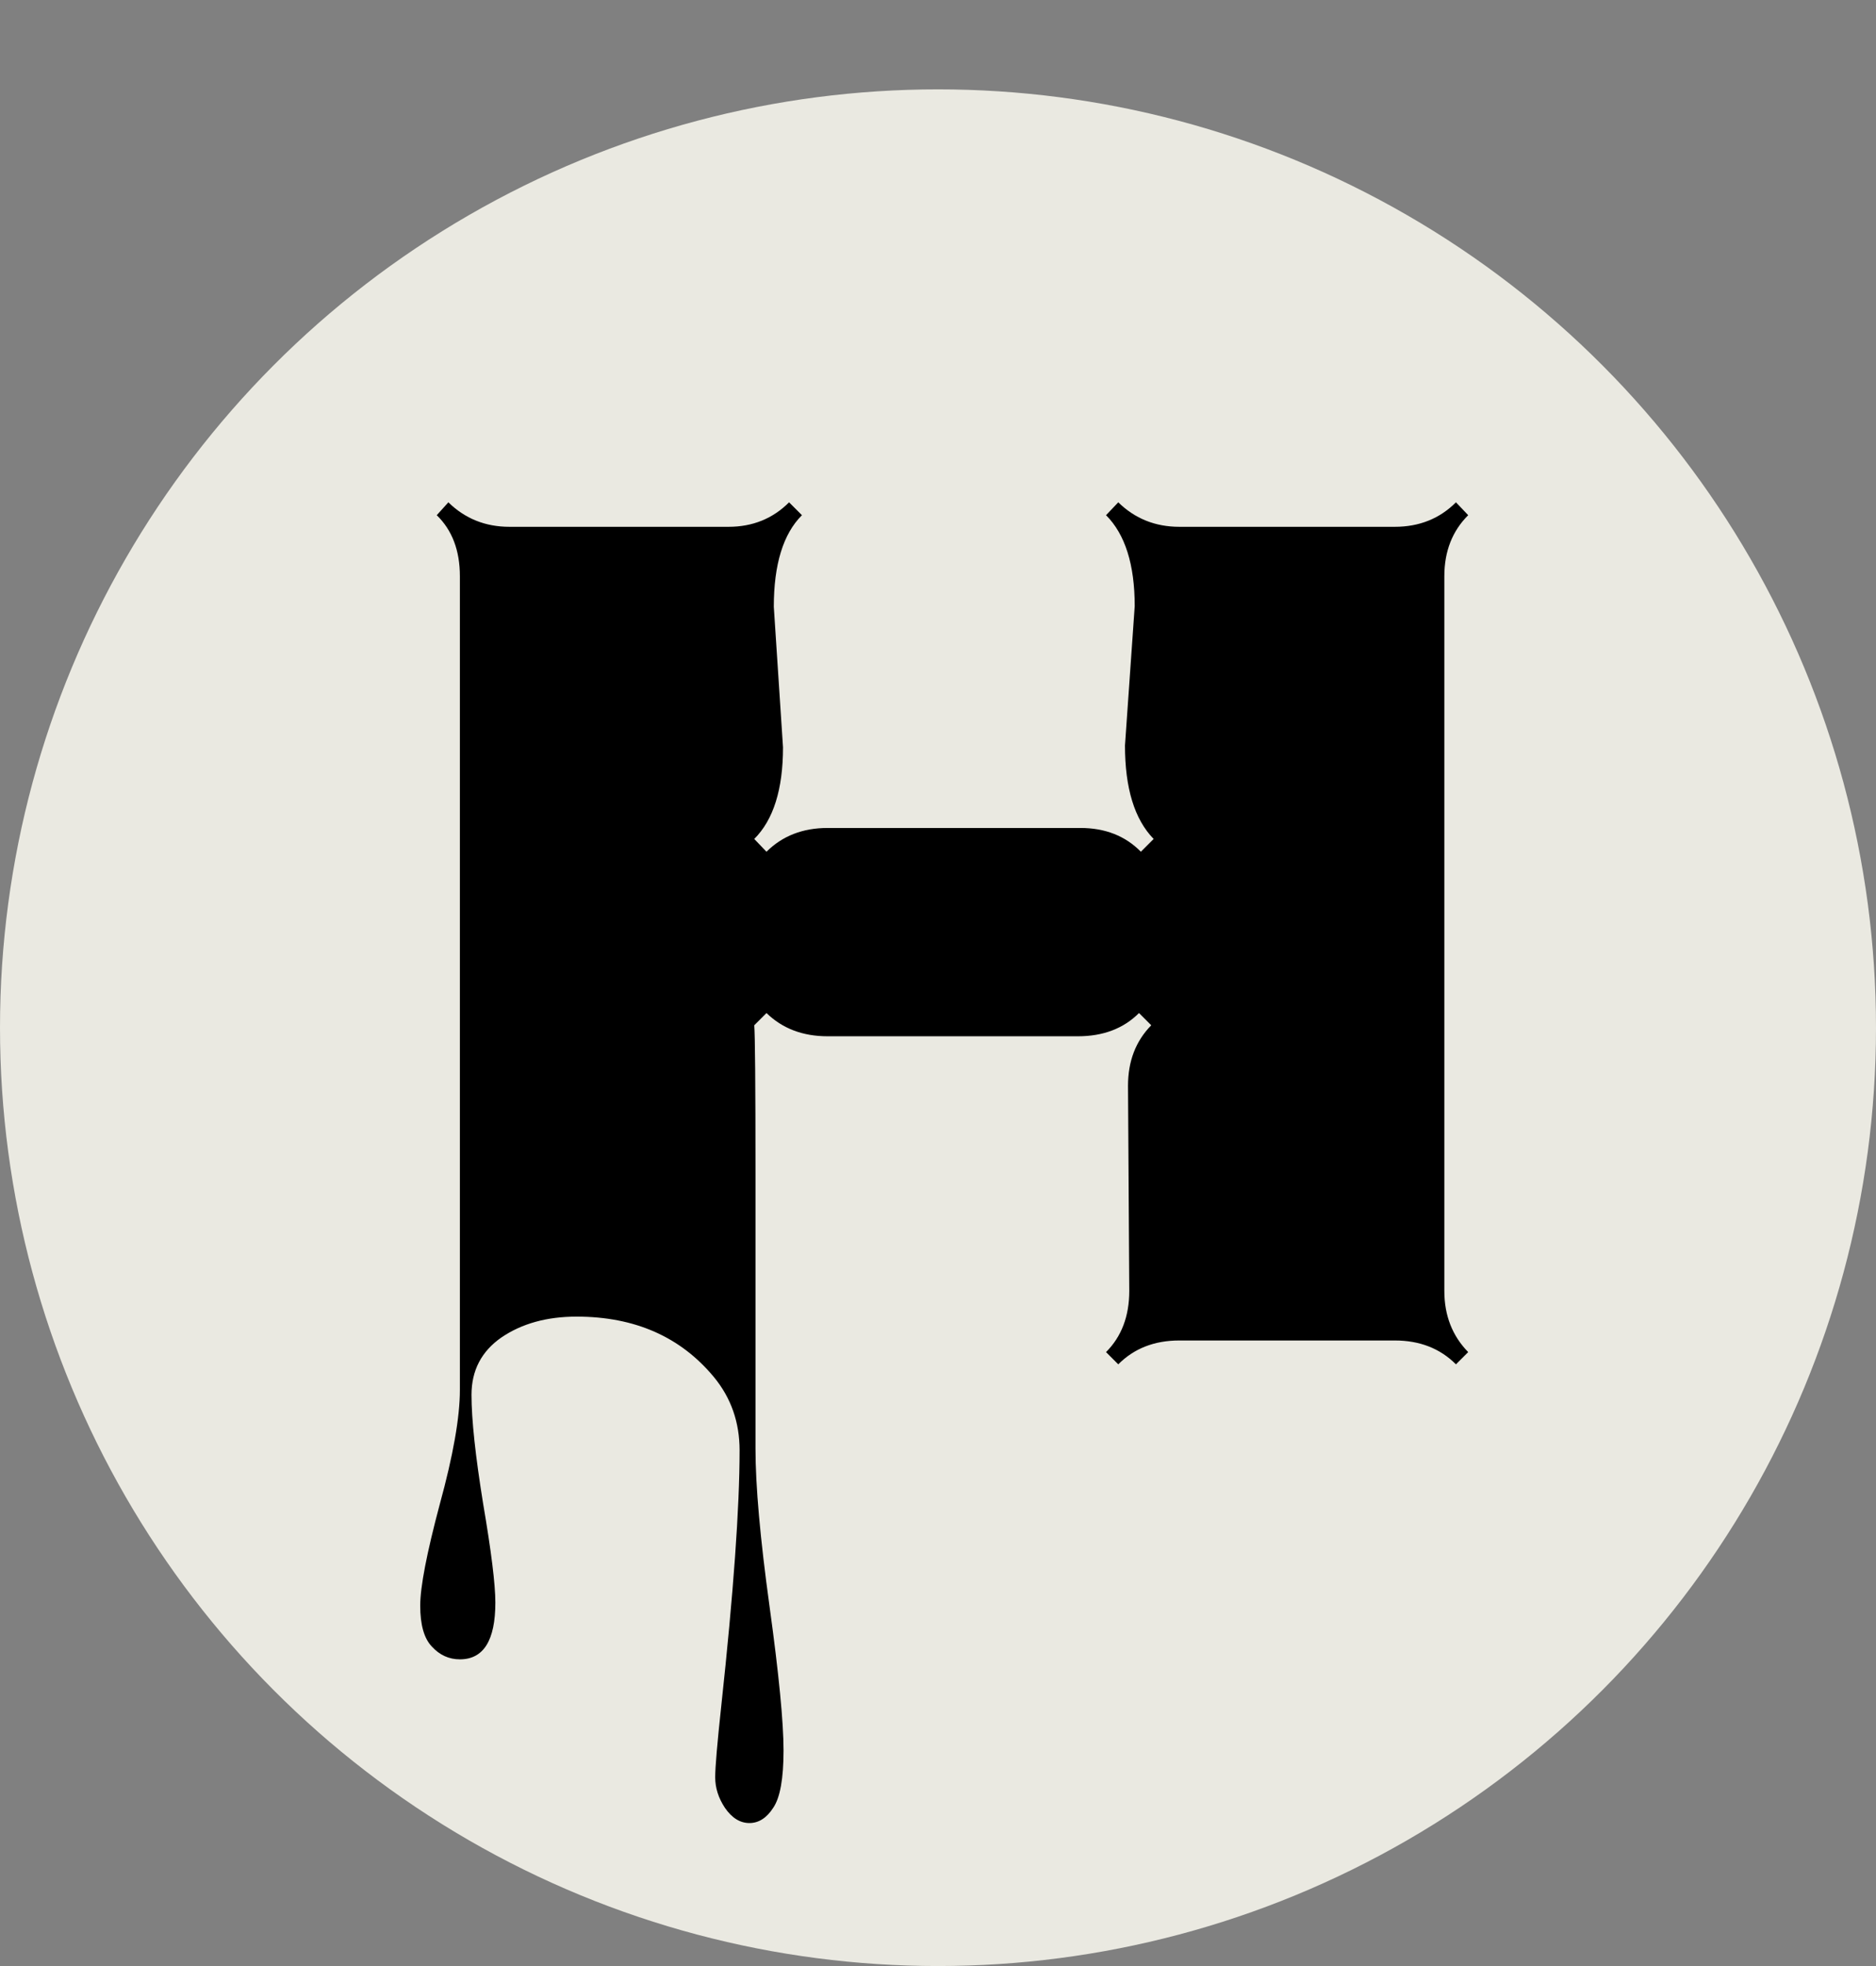
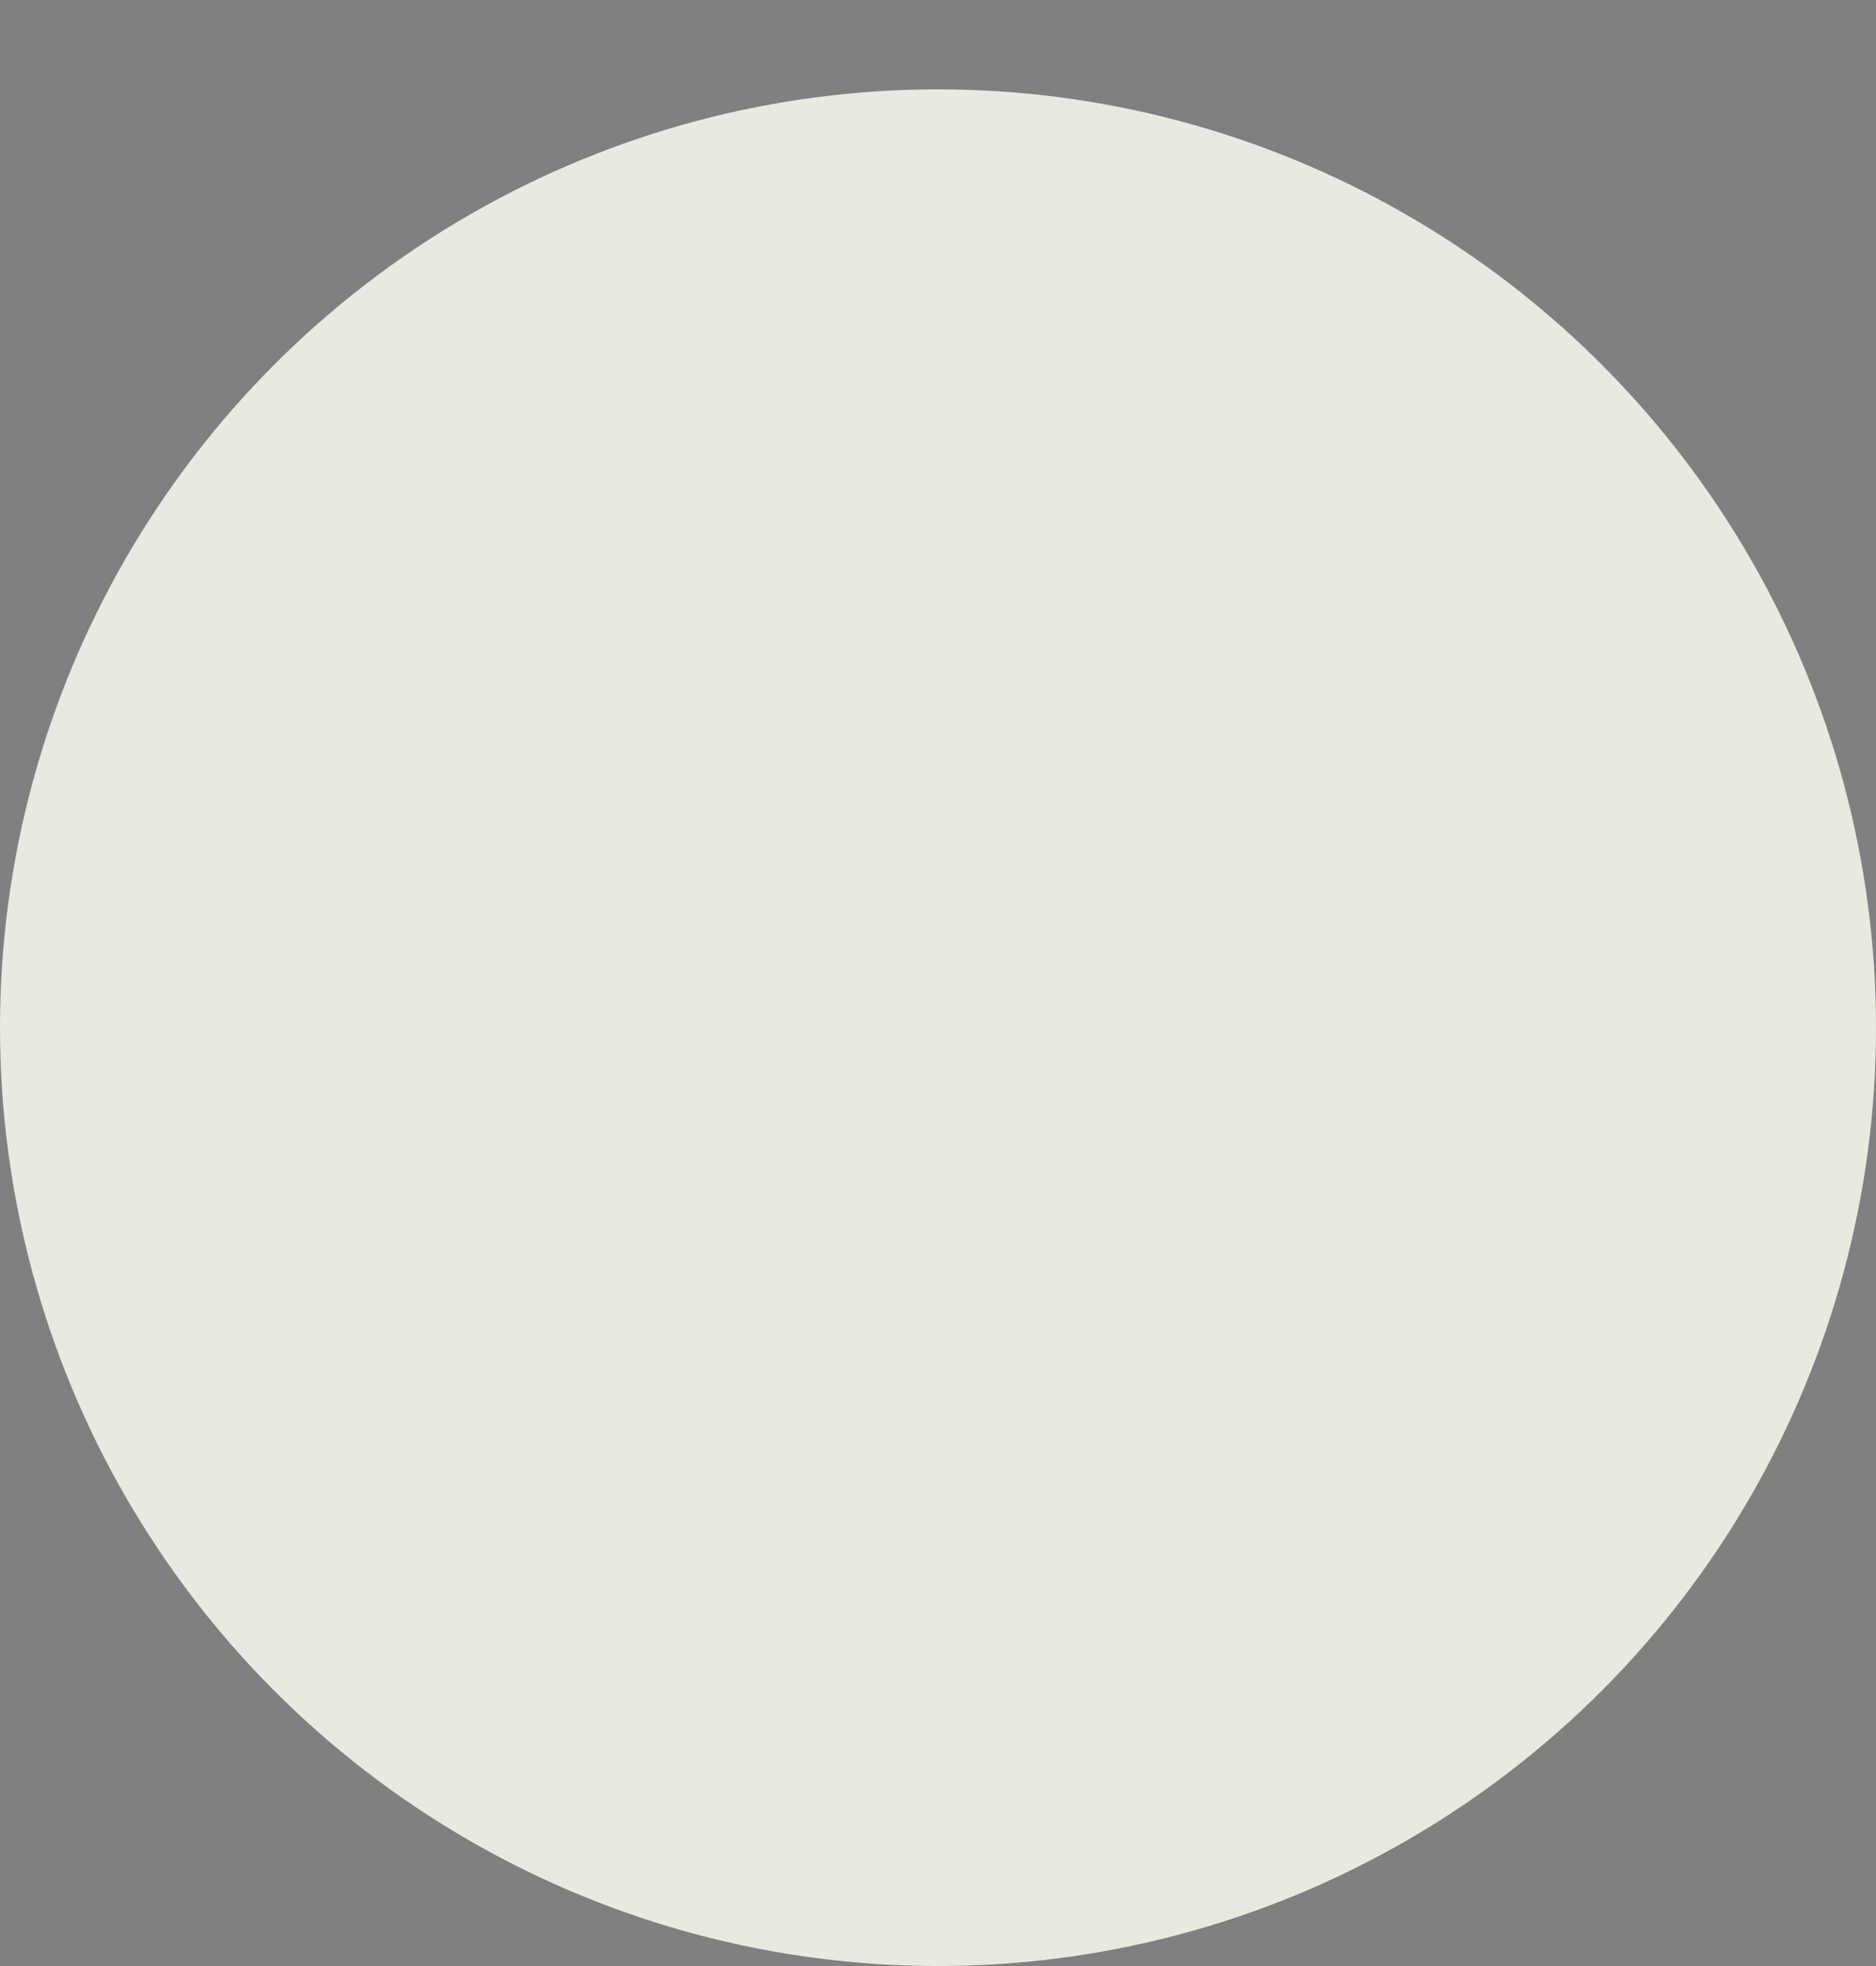
<svg xmlns="http://www.w3.org/2000/svg" fill="none" viewBox="0 0 21 22" height="22" width="21">
  <rect x="0" y="0" width="21" height="22" fill="#808080" stroke="none" />
  <circle fill-opacity="0.831" fill="#FFFDF4" r="10.5" cy="11.5" cx="10.5" />
-   <path fill="black" d="M12.593 8.342L12.702 6.783C12.702 6.318 12.595 5.979 12.381 5.765L12.518 5.621C12.704 5.803 12.932 5.895 13.201 5.895H15.614C15.888 5.895 16.116 5.803 16.298 5.621L16.435 5.765C16.257 5.942 16.168 6.17 16.168 6.448V14.446C16.168 14.72 16.257 14.948 16.435 15.13L16.298 15.267C16.12 15.089 15.892 15 15.614 15H13.201C12.923 15 12.695 15.089 12.518 15.267L12.381 15.13C12.554 14.957 12.641 14.729 12.641 14.446L12.627 12.149C12.627 11.876 12.713 11.65 12.887 11.473L12.75 11.336C12.577 11.509 12.349 11.596 12.066 11.596H9.264C8.986 11.596 8.758 11.509 8.58 11.336L8.443 11.473C8.452 11.578 8.457 12.129 8.457 13.127V16.21C8.457 16.625 8.509 17.213 8.614 17.974C8.719 18.735 8.771 19.273 8.771 19.587C8.771 19.901 8.733 20.116 8.655 20.23C8.582 20.343 8.493 20.4 8.389 20.4C8.284 20.4 8.193 20.343 8.115 20.23C8.042 20.12 8.006 20.006 8.006 19.888C8.006 19.774 8.029 19.507 8.074 19.088C8.211 17.821 8.279 16.869 8.279 16.23C8.279 15.916 8.184 15.643 7.992 15.41C7.618 14.959 7.106 14.733 6.454 14.733C6.121 14.733 5.841 14.811 5.613 14.966C5.39 15.121 5.278 15.335 5.278 15.608C5.278 15.886 5.322 16.292 5.408 16.825C5.499 17.358 5.545 17.727 5.545 17.933C5.545 18.356 5.413 18.568 5.148 18.568C5.025 18.568 4.921 18.52 4.834 18.425C4.747 18.334 4.704 18.181 4.704 17.967C4.704 17.757 4.777 17.379 4.923 16.832C5.073 16.285 5.148 15.859 5.148 15.554V6.448C5.148 6.161 5.062 5.933 4.889 5.765L5.019 5.621C5.205 5.803 5.433 5.895 5.702 5.895H8.156C8.425 5.895 8.651 5.803 8.833 5.621L8.977 5.765C8.767 5.974 8.662 6.316 8.662 6.79L8.765 8.362C8.765 8.832 8.658 9.174 8.443 9.388L8.58 9.531C8.758 9.354 8.986 9.265 9.264 9.265H12.094C12.372 9.265 12.597 9.354 12.771 9.531L12.914 9.388C12.7 9.169 12.593 8.82 12.593 8.342Z" />
</svg>